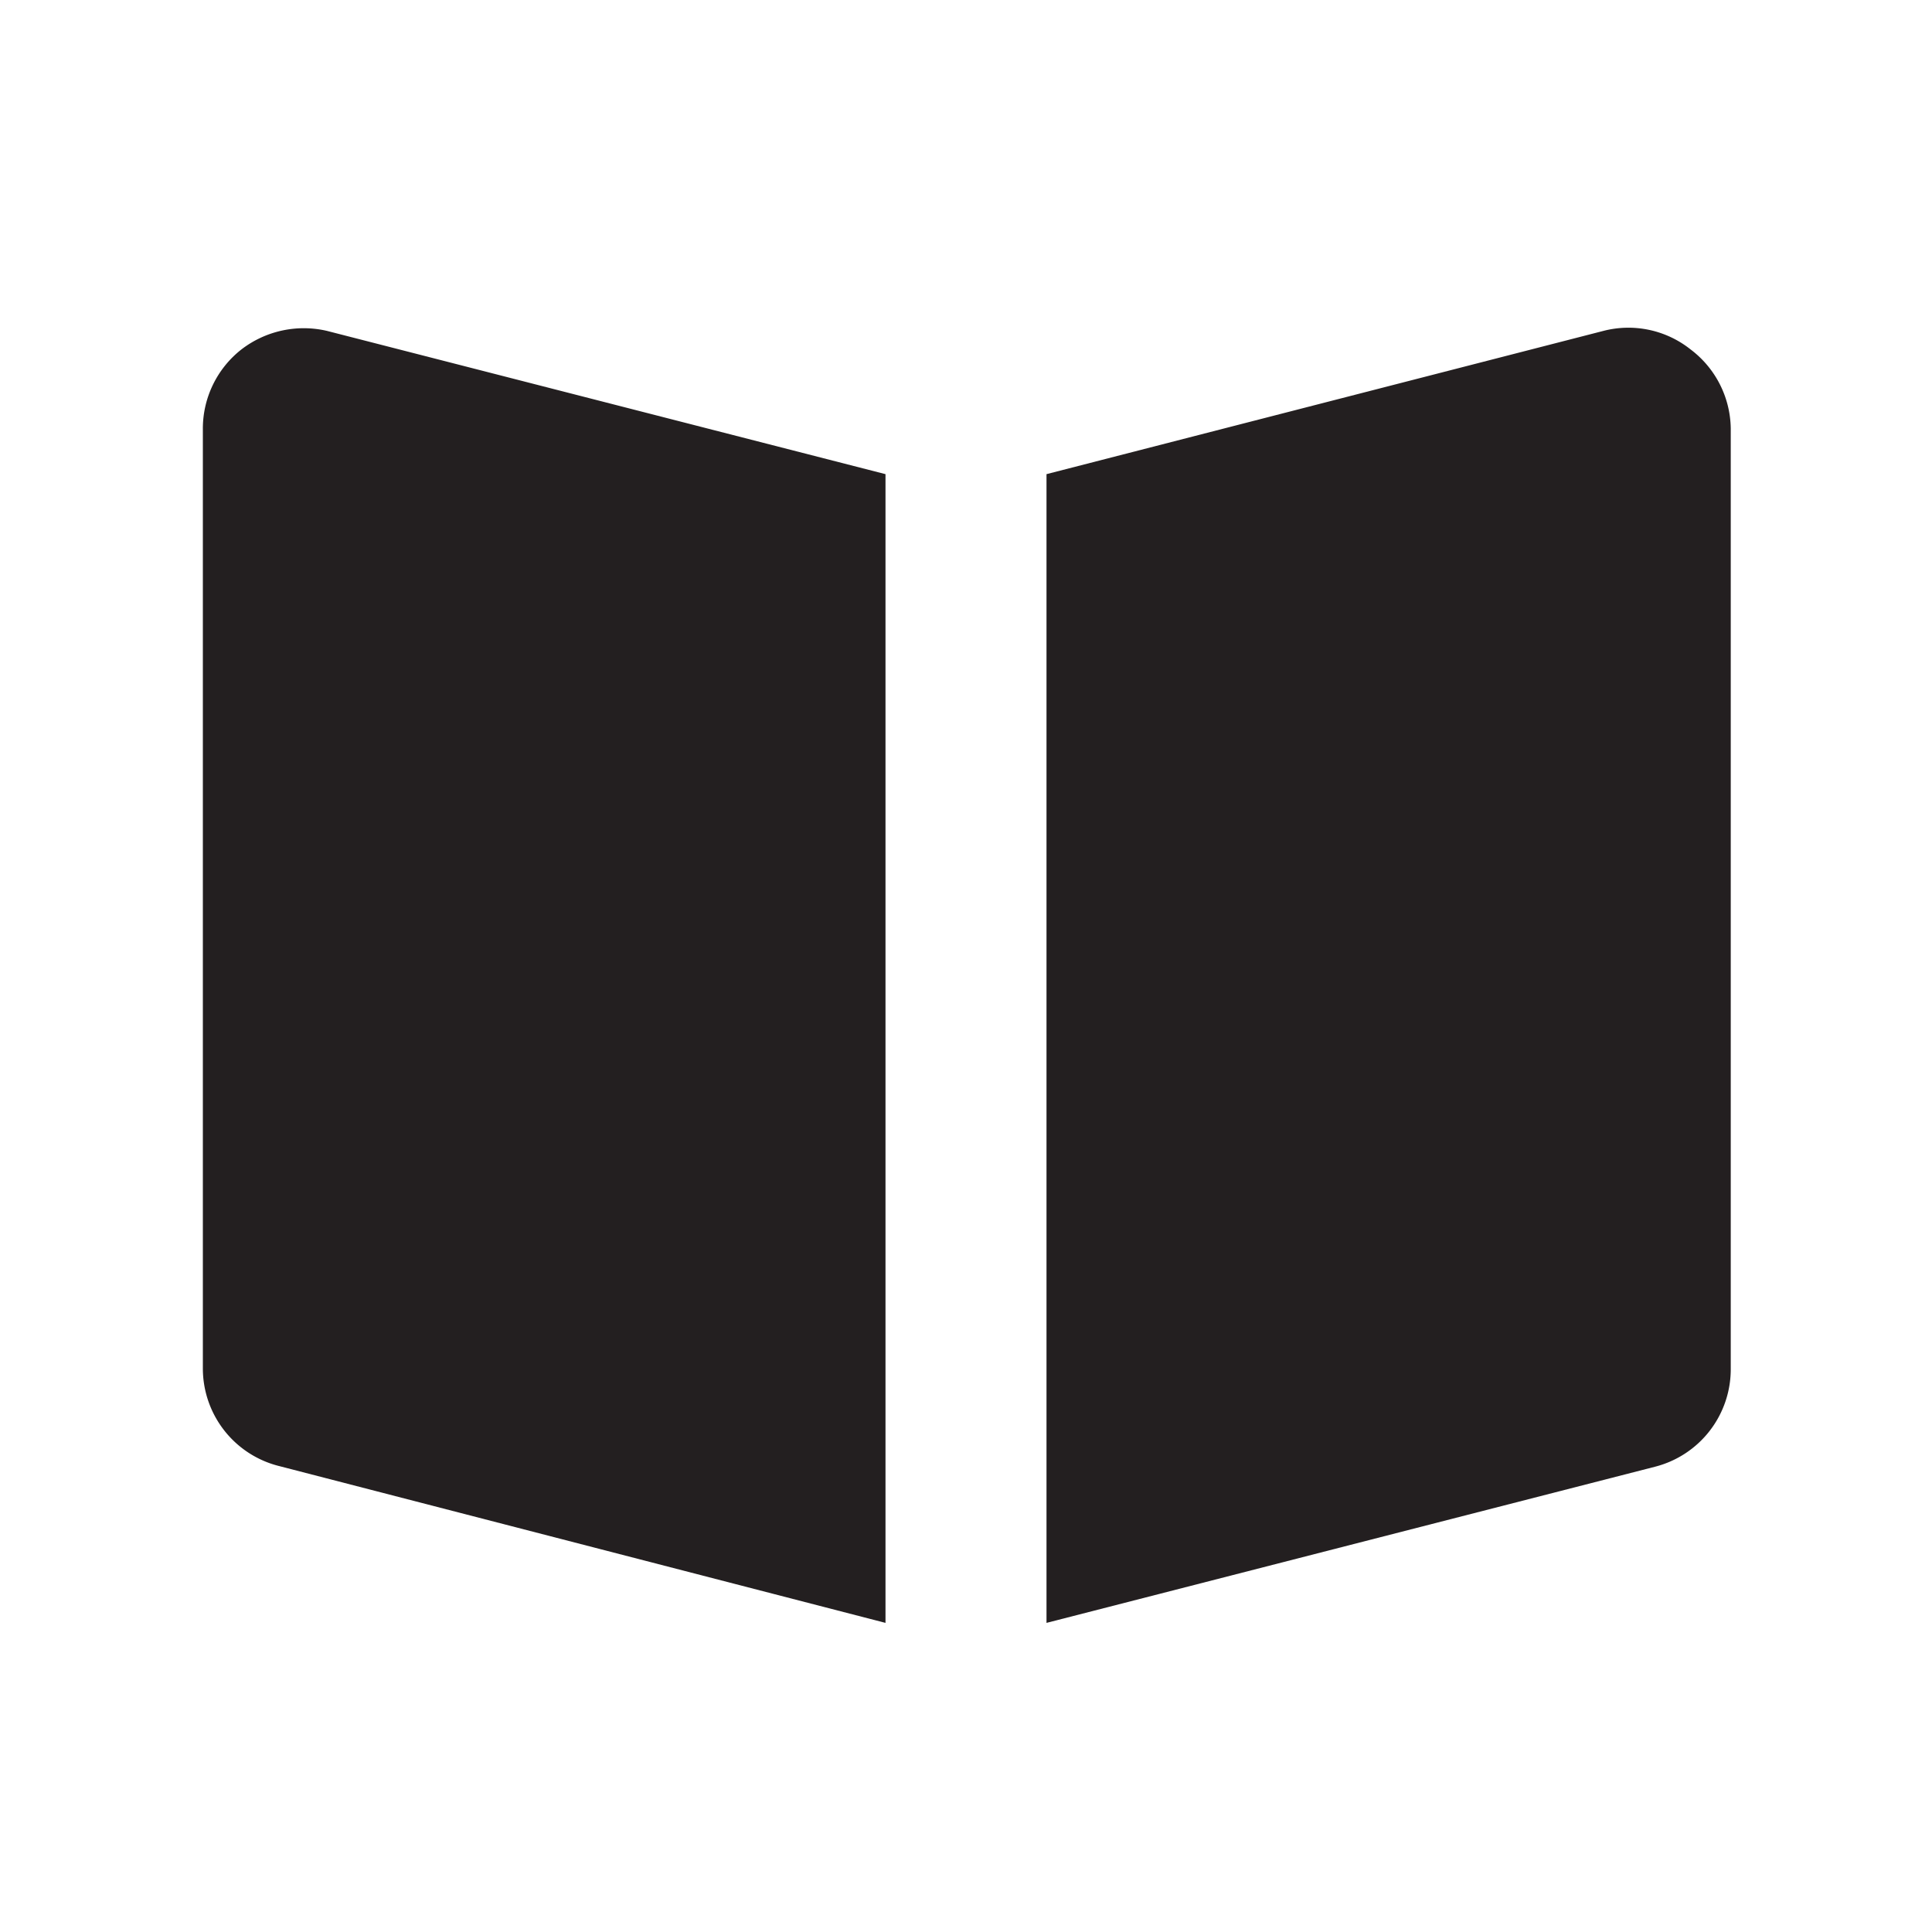
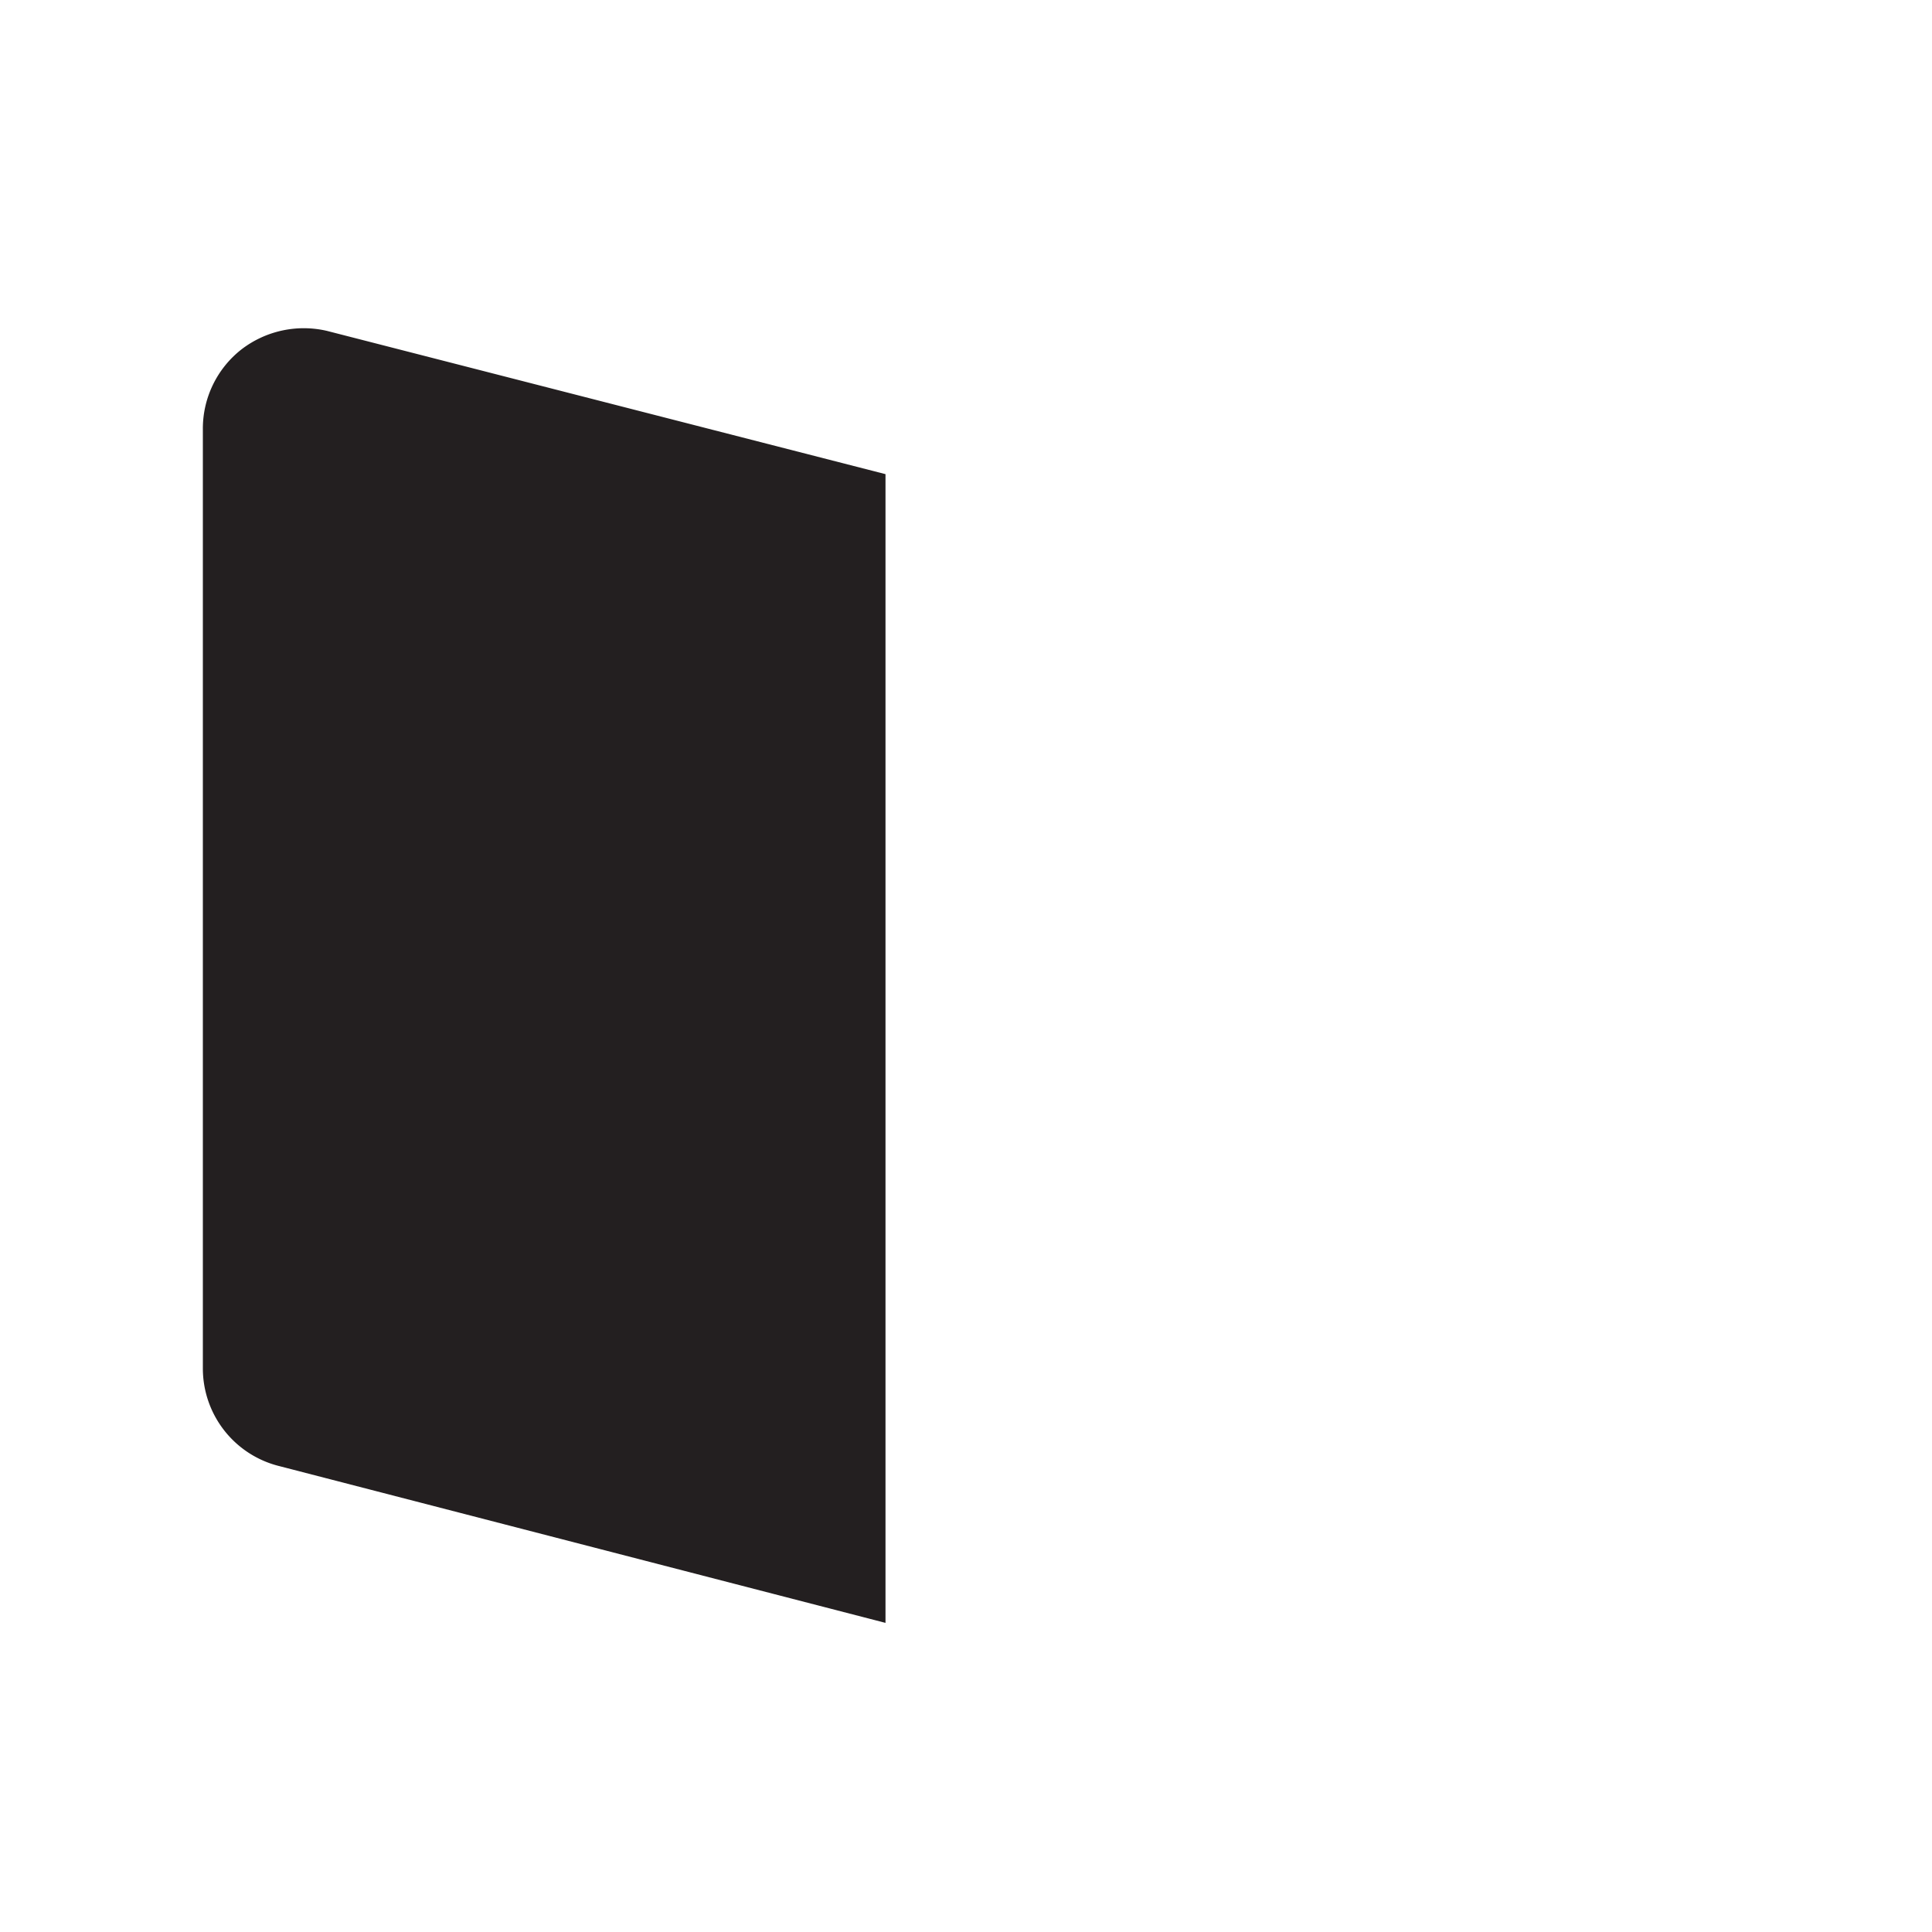
<svg xmlns="http://www.w3.org/2000/svg" viewBox="0 0 24 24">
  <defs>
    <style>.cls-1{fill:#fff;opacity:0;}.cls-2{fill:#231f20;}</style>
  </defs>
  <title>book-open</title>
  <g id="Layer_2" data-name="Layer 2">
    <g id="book-open">
      <g id="book-open-2" data-name="book-open">
        <rect class="cls-1" width="24" height="24" transform="translate(24 24) rotate(180)" />
-         <path class="cls-2" d="M21,4.34a1.24,1.24,0,0,0-1.08-.23L13,5.89V20.16l7.56-1.94A1.25,1.25,0,0,0,21.5,17V5.32A1.25,1.25,0,0,0,21,4.34Z" />
        <path class="cls-2" d="M11,5.89,4.06,4.11A1.27,1.27,0,0,0,3,4.34a1.25,1.25,0,0,0-.48,1V17a1.25,1.25,0,0,0,.94,1.21L11,20.16Z" />
      </g>
    </g>
  </g>
</svg>